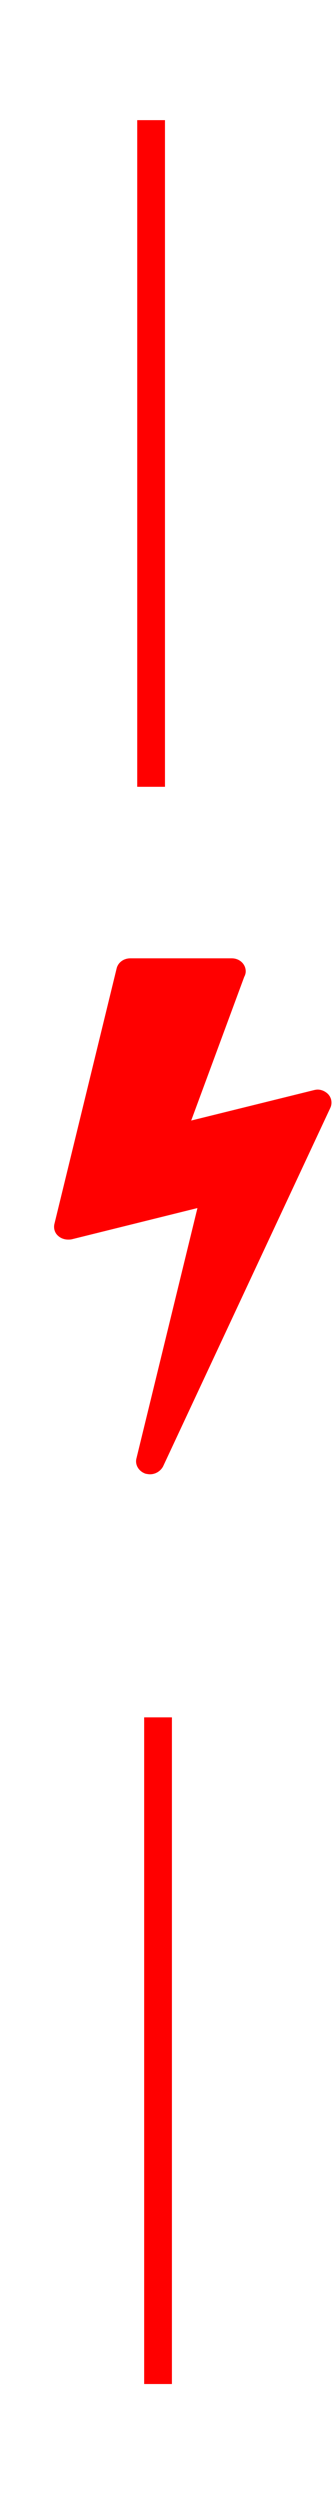
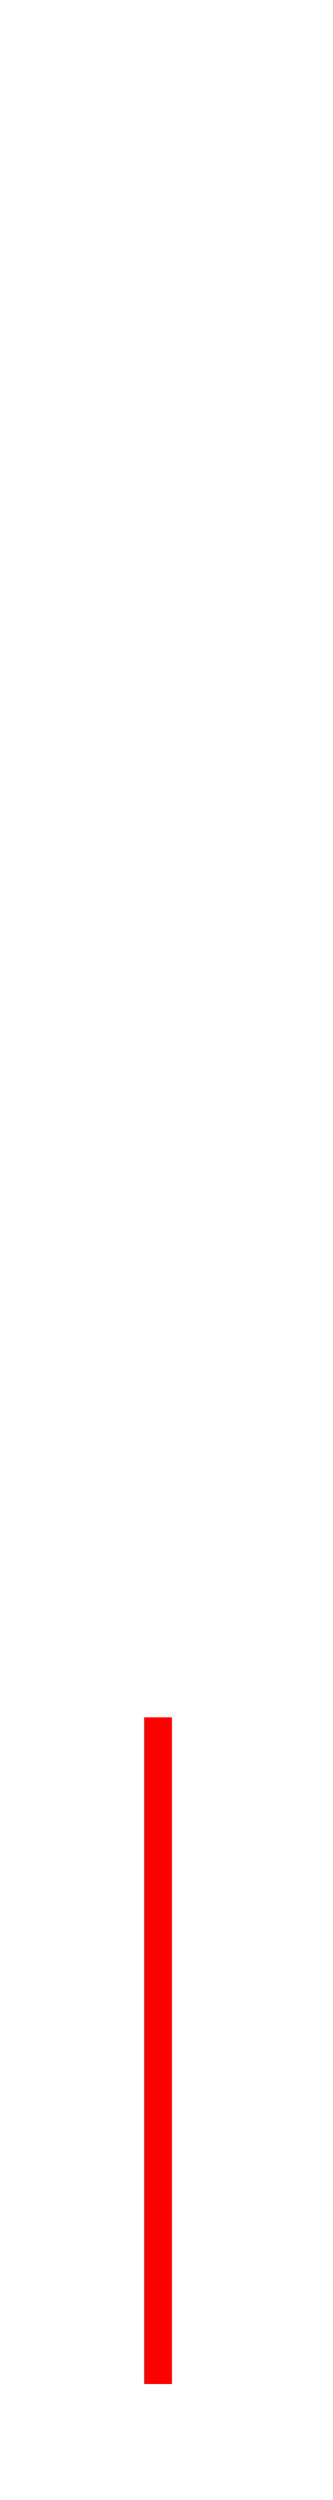
<svg xmlns="http://www.w3.org/2000/svg" id="Layer_1" viewBox="0 0 24 180">
  <defs>
    <style>.cls-1{fill:none;stroke:red;stroke-miterlimit:10;stroke-width:2px;}.cls-2{fill:red;stroke-width:0px;}</style>
  </defs>
-   <path class="cls-2" d="m23.81,79.76l-12.06,25.83c-.18.33-.54.56-.94.56-.09,0-.2-.02-.31-.04-.49-.16-.78-.63-.67-1.09l4.4-18.04-9.06,2.25c-.09.02-.18.02-.27.02-.25,0-.51-.09-.69-.25-.27-.22-.36-.56-.29-.87l4.49-18.42c.11-.42.51-.71.98-.71h7.32c.56,0,1,.42,1,.94,0,.13-.04.27-.11.4l-3.82,10.34,8.84-2.19c.09-.02.18-.04.27-.04.29,0,.56.13.76.33.25.27.31.65.16.98Z" />
-   <line class="cls-1" x1="10.89" y1="8.65" x2="10.89" y2="56.65" />
  <line class="cls-1" x1="11.39" y1="123.65" x2="11.39" y2="171.65" />
</svg>